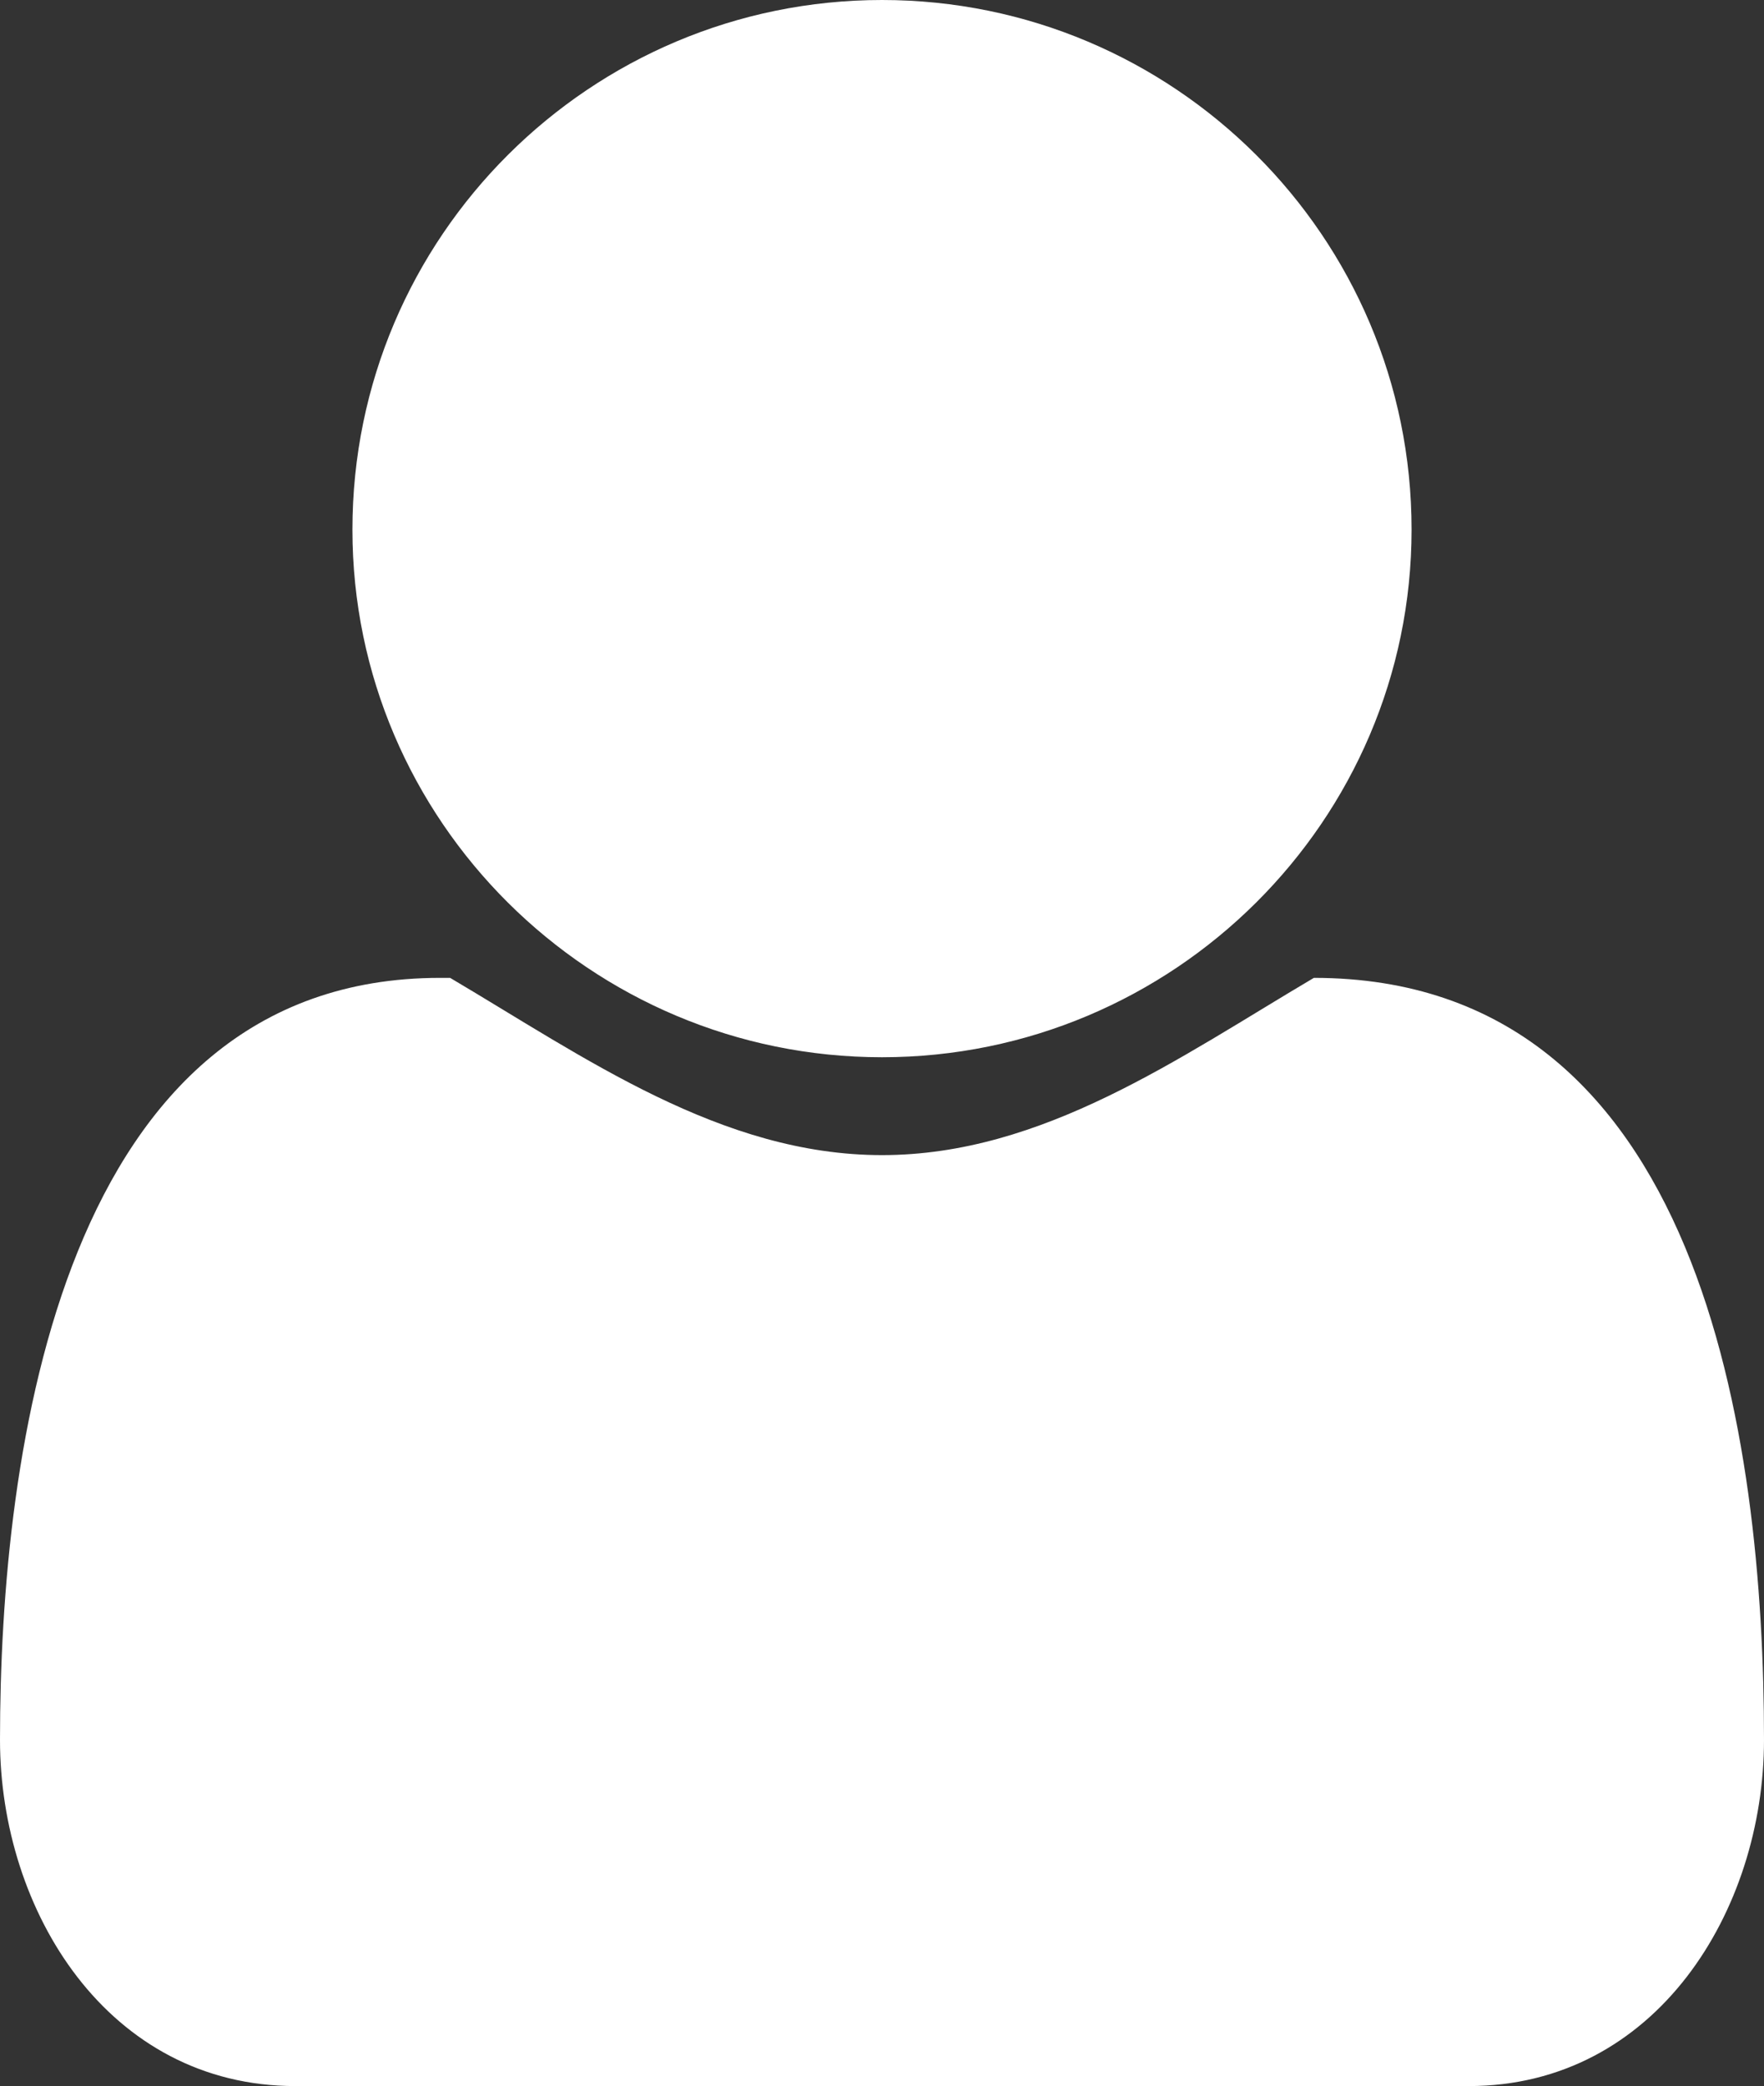
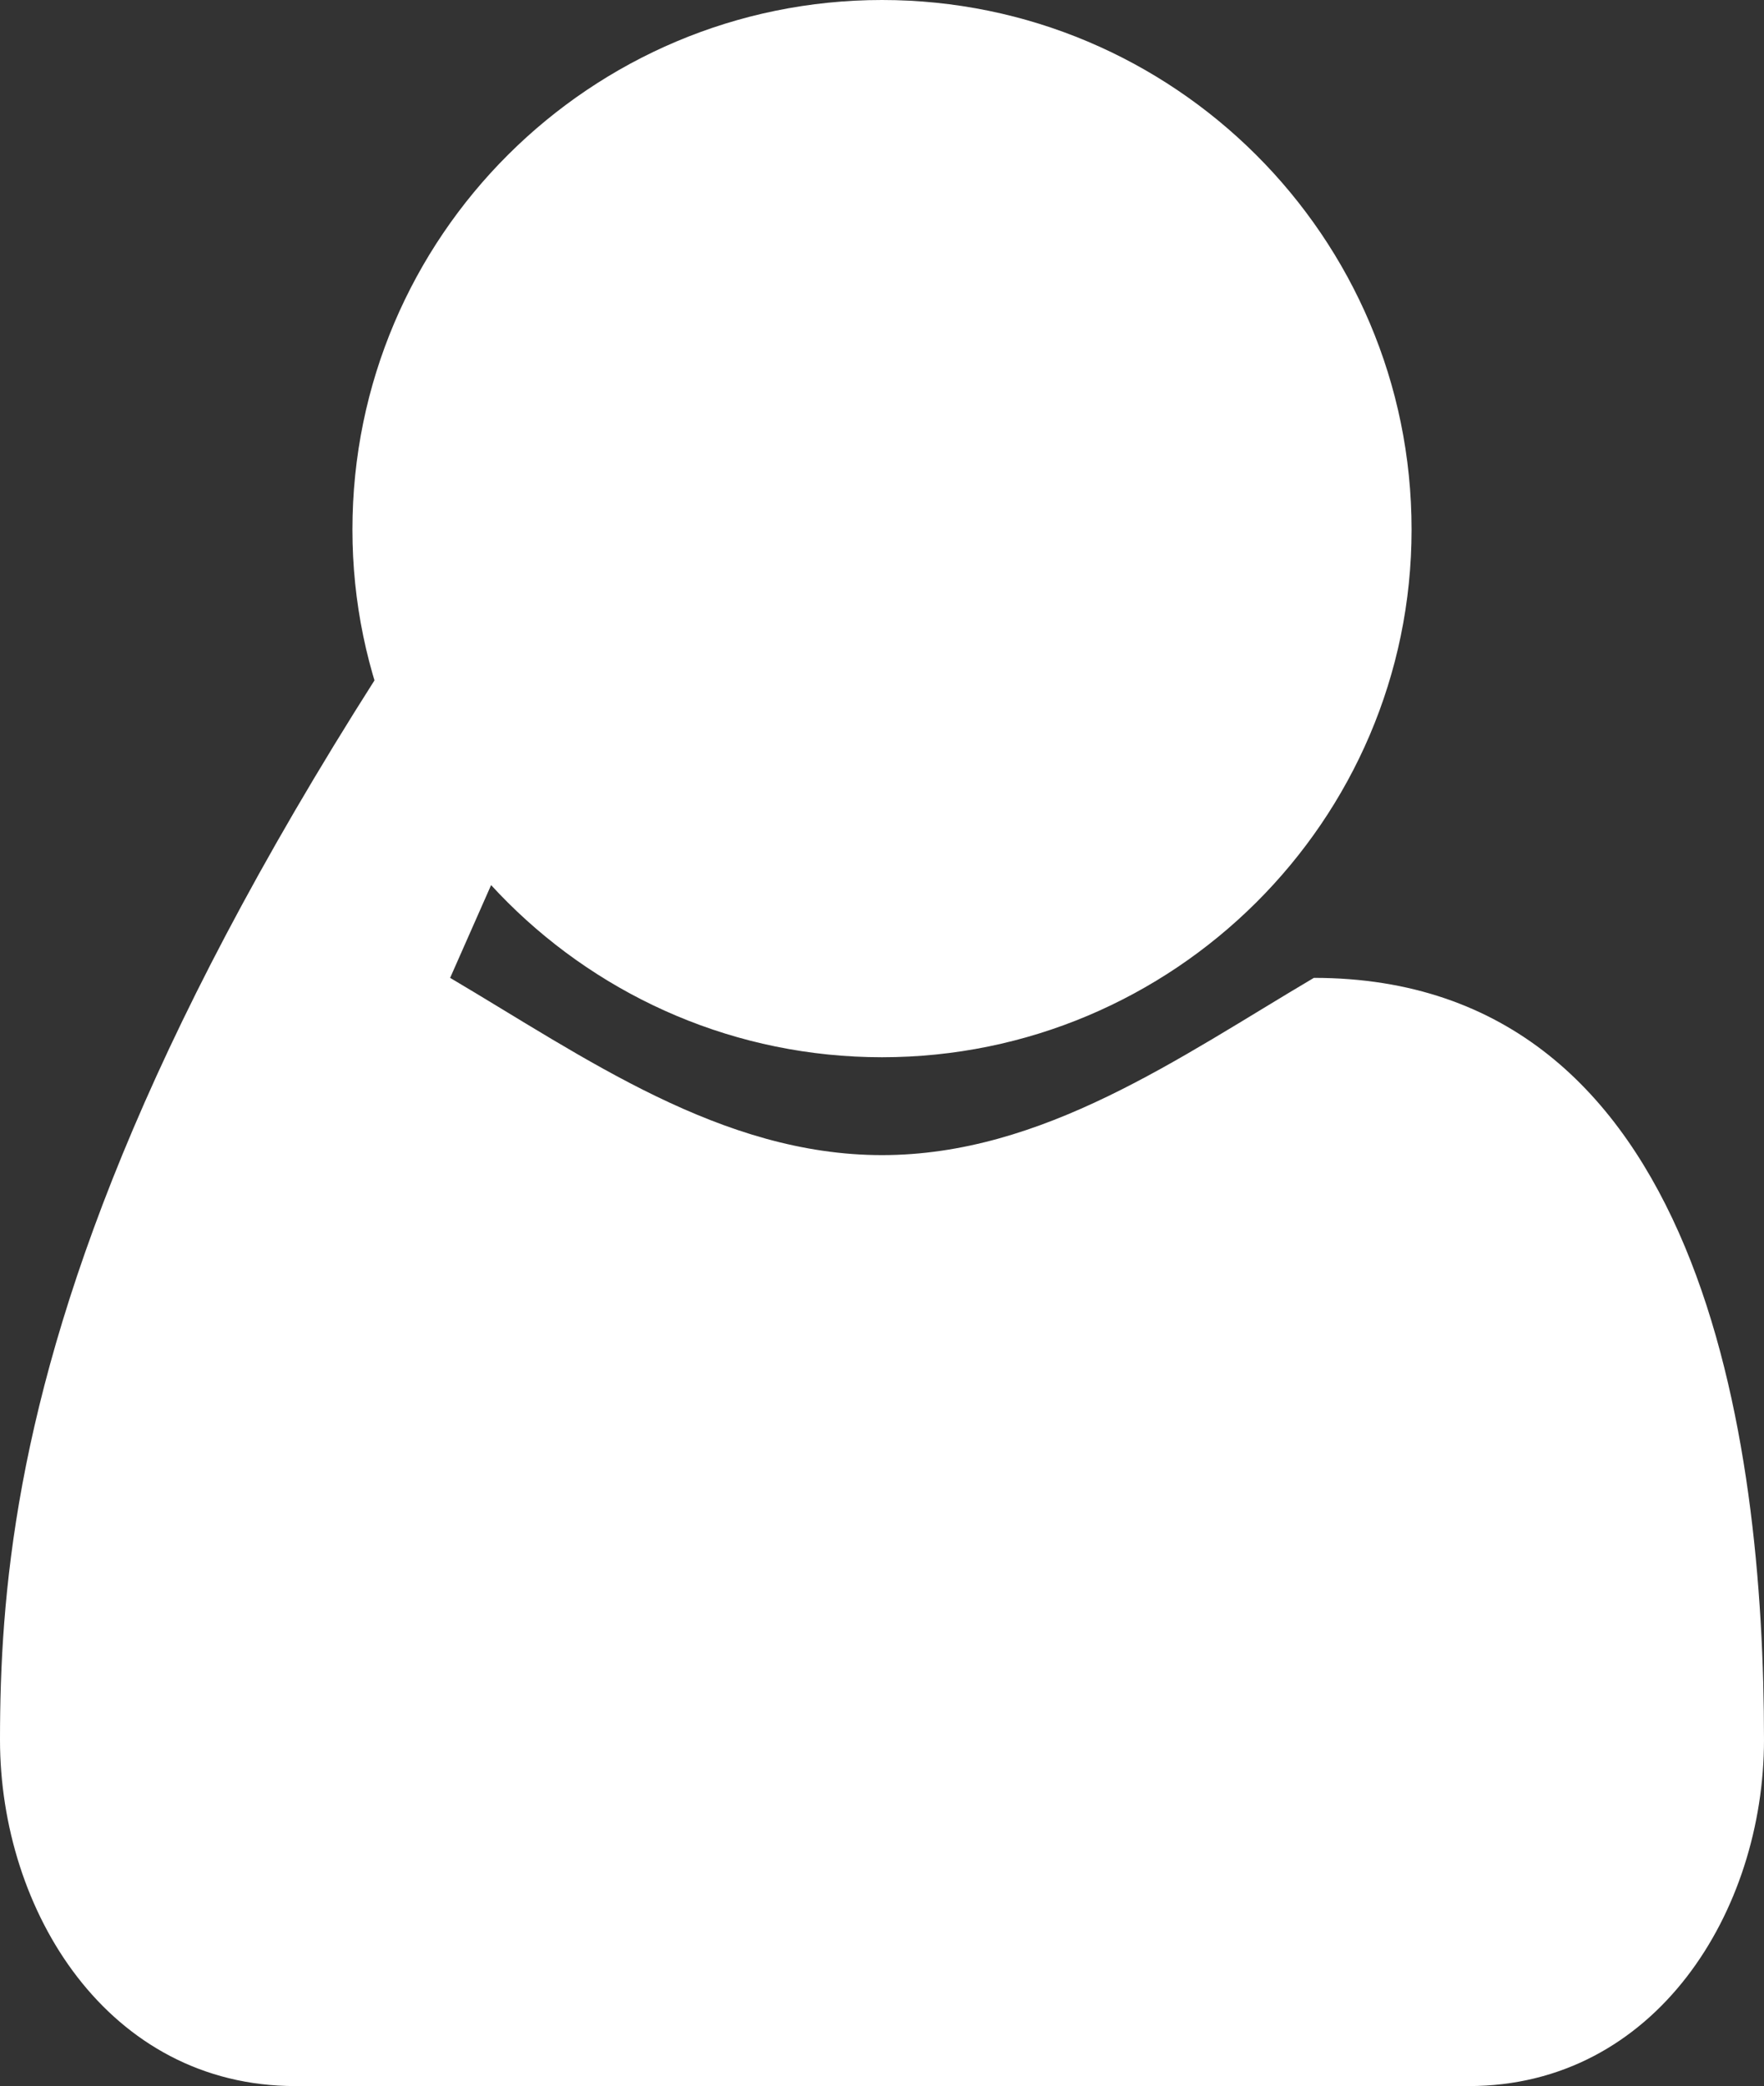
<svg xmlns="http://www.w3.org/2000/svg" xmlns:ns1="http://sodipodi.sourceforge.net/DTD/sodipodi-0.dtd" xmlns:ns2="http://www.inkscape.org/namespaces/inkscape" width="21.738" height="25.704" version="1.1" id="svg4" ns1:docname="profile.svg" ns2:version="1.1.1 (3bf5ae0d25, 2021-09-20)">
  <rect width="100%" height="100%" fill="#333333" stroke="none" />
  <defs id="defs8" />
  <ns1:namedview id="namedview6" pagecolor="#ffffff" bordercolor="#666666" borderopacity="1.0" ns2:pageshadow="2" ns2:pageopacity="0.0" ns2:pagecheckerboard="0" showgrid="false" ns2:zoom="18.727113" ns2:cx="10.866598" ns2:cy="12.895741" ns2:window-width="1920" ns2:window-height="1011" ns2:window-x="0" ns2:window-y="0" ns2:window-maximized="1" ns2:current-layer="svg4" />
-   <path id="path107" d="M 10.869,0 C 7.28,0 4.343,2.912 4.343,6.526 c 0,3.59 2.937,6.501 6.526,6.501 3.59,0 6.526,-2.912 6.526,-6.501 C 17.396,2.912 14.459,0 10.869,0 Z M 5.422,12.049 C 0.753,12.049 0,17.898 0,21.437 0,23.545 1.33,25.704 3.64,25.704 H 18.098 c 2.309,0 3.64,-2.159 3.64,-4.267 0,-3.69 -0.753,-9.388 -5.547,-9.388 -1.657,0.979 -3.339,2.184 -5.322,2.184 -1.983,0 -3.665,-1.205 -5.322,-2.184 z" style="font-variation-settings:normal;opacity:1;vector-effect:none;fill:#ffffff;fill-opacity:1;stroke-width:0.025;stroke-linecap:butt;stroke-linejoin:miter;stroke-miterlimit:4;stroke-dasharray:none;stroke-dashoffset:0;stroke-opacity:1;-inkscape-stroke:none;stop-color:#000000;stop-opacity:1" />
+   <path id="path107" d="M 10.869,0 C 7.28,0 4.343,2.912 4.343,6.526 c 0,3.59 2.937,6.501 6.526,6.501 3.59,0 6.526,-2.912 6.526,-6.501 C 17.396,2.912 14.459,0 10.869,0 Z C 0.753,12.049 0,17.898 0,21.437 0,23.545 1.33,25.704 3.64,25.704 H 18.098 c 2.309,0 3.64,-2.159 3.64,-4.267 0,-3.69 -0.753,-9.388 -5.547,-9.388 -1.657,0.979 -3.339,2.184 -5.322,2.184 -1.983,0 -3.665,-1.205 -5.322,-2.184 z" style="font-variation-settings:normal;opacity:1;vector-effect:none;fill:#ffffff;fill-opacity:1;stroke-width:0.025;stroke-linecap:butt;stroke-linejoin:miter;stroke-miterlimit:4;stroke-dasharray:none;stroke-dashoffset:0;stroke-opacity:1;-inkscape-stroke:none;stop-color:#000000;stop-opacity:1" />
</svg>